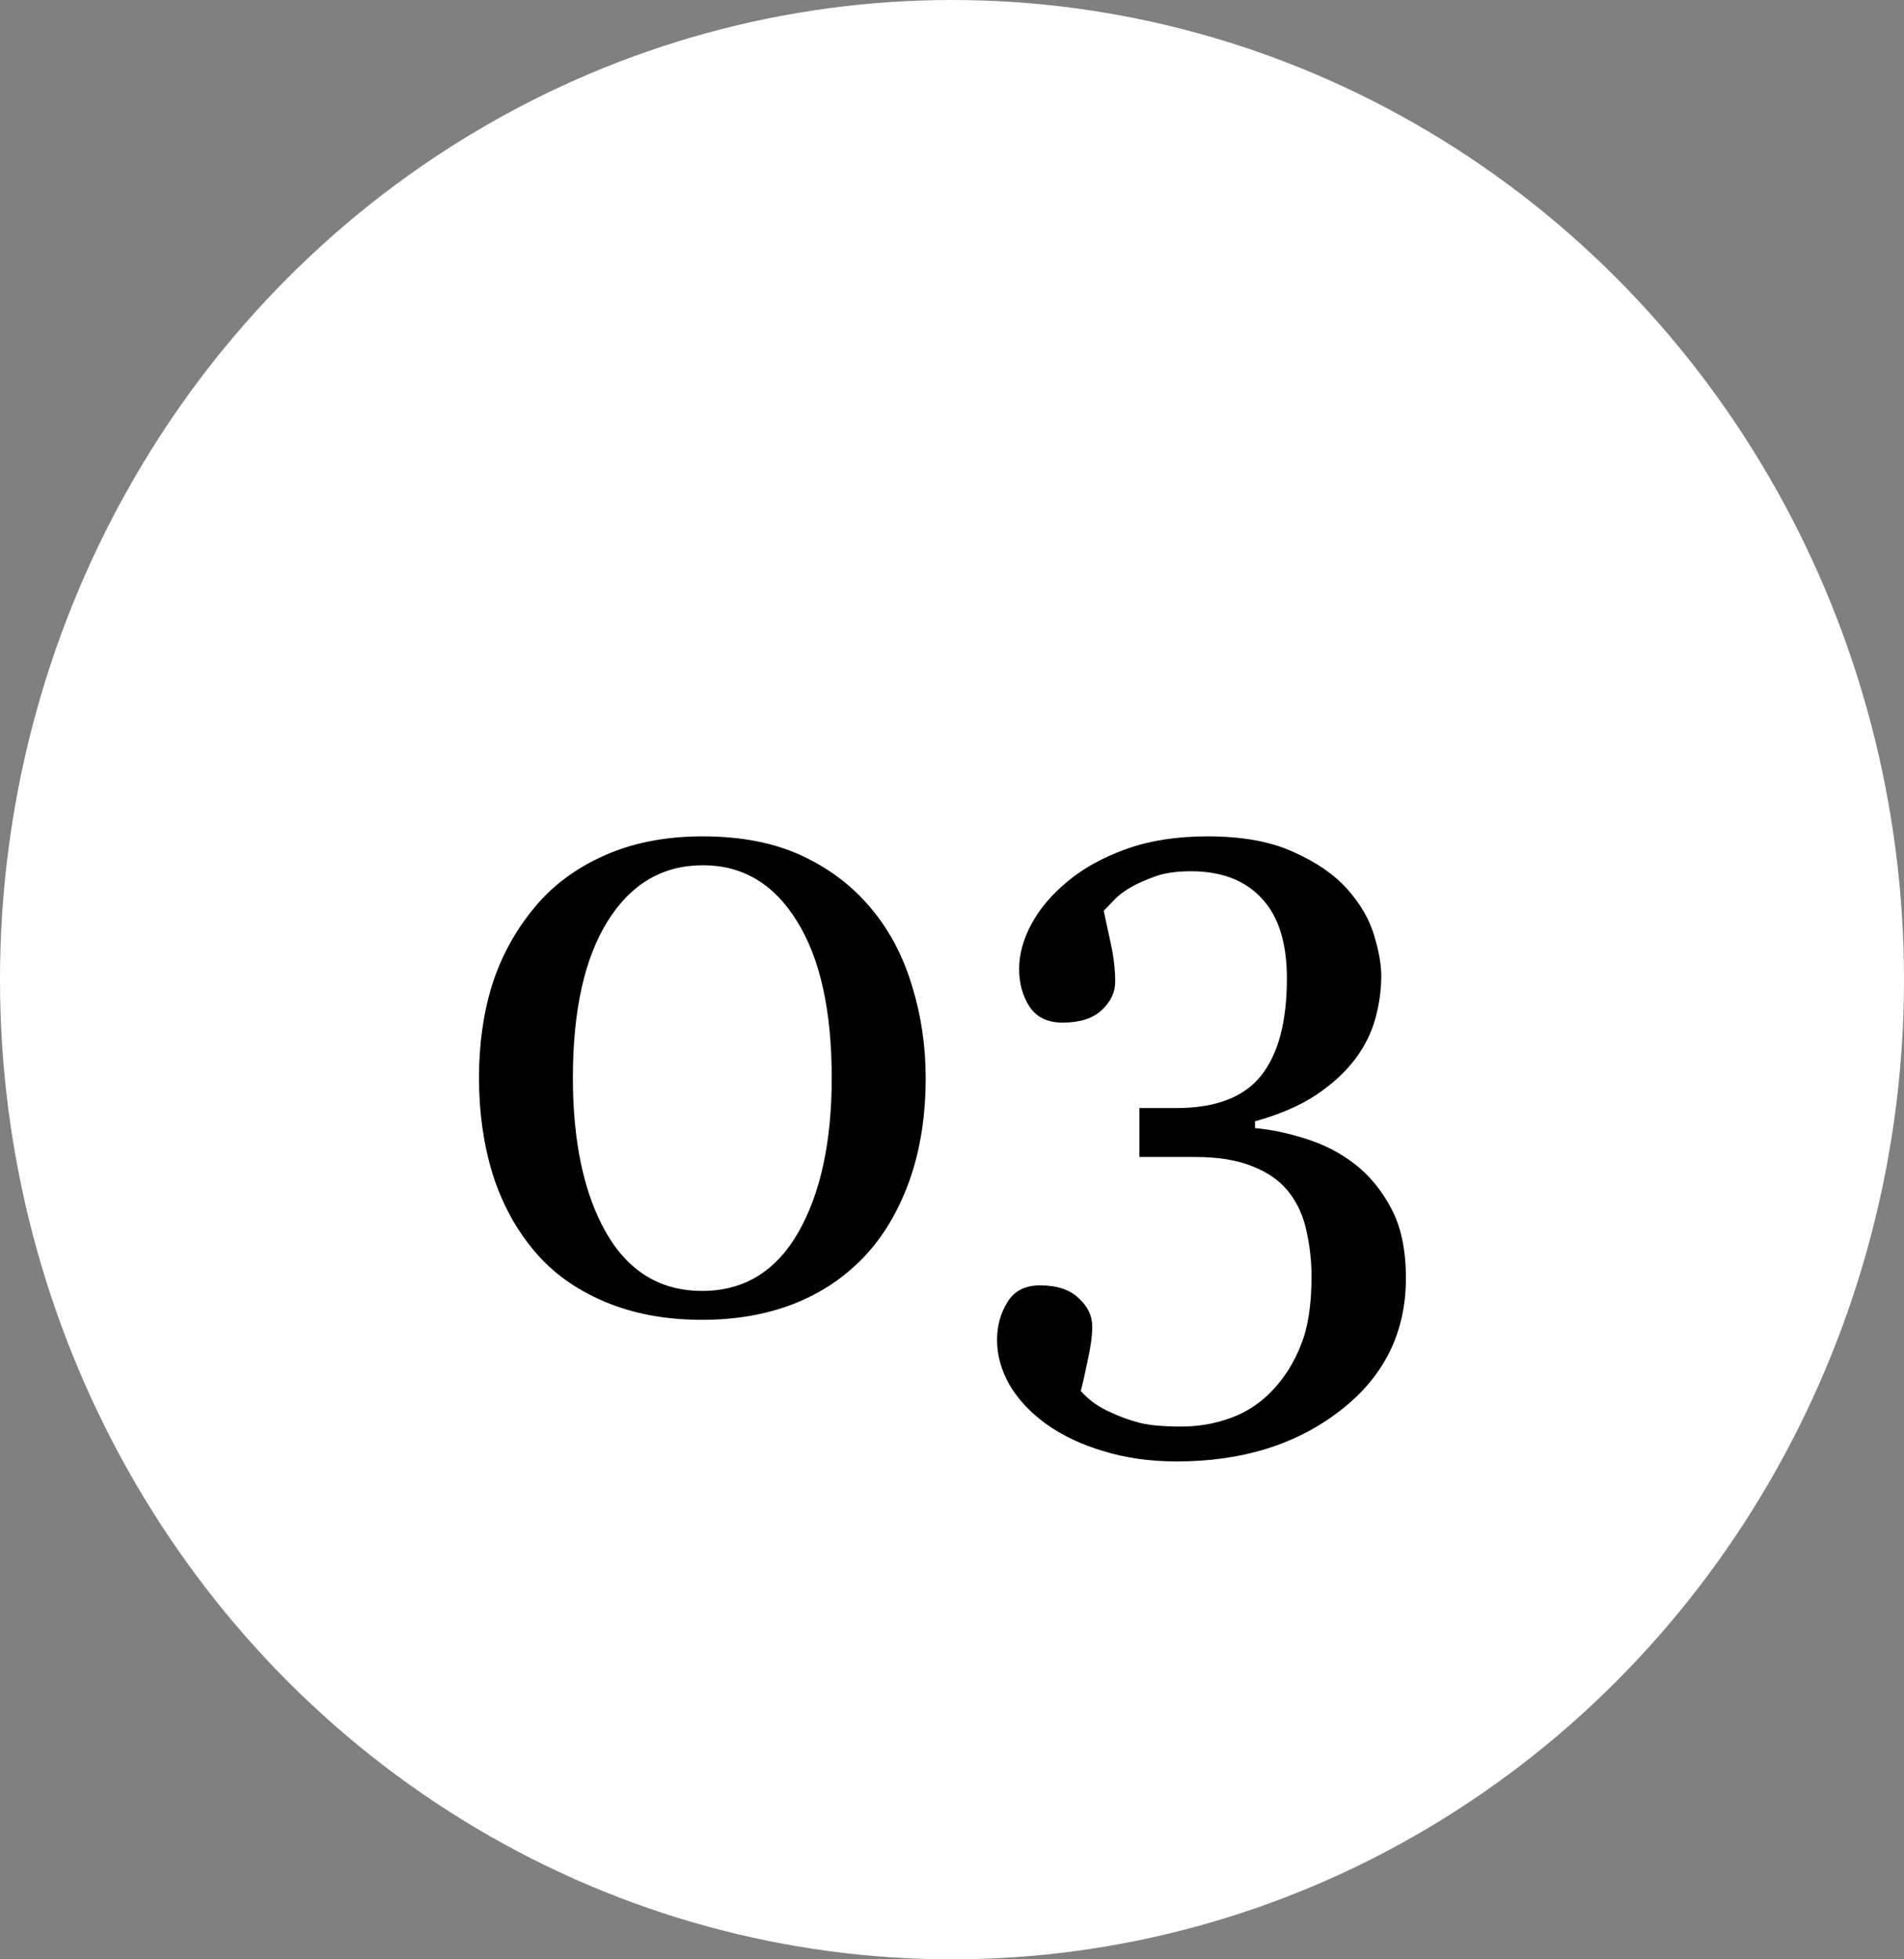
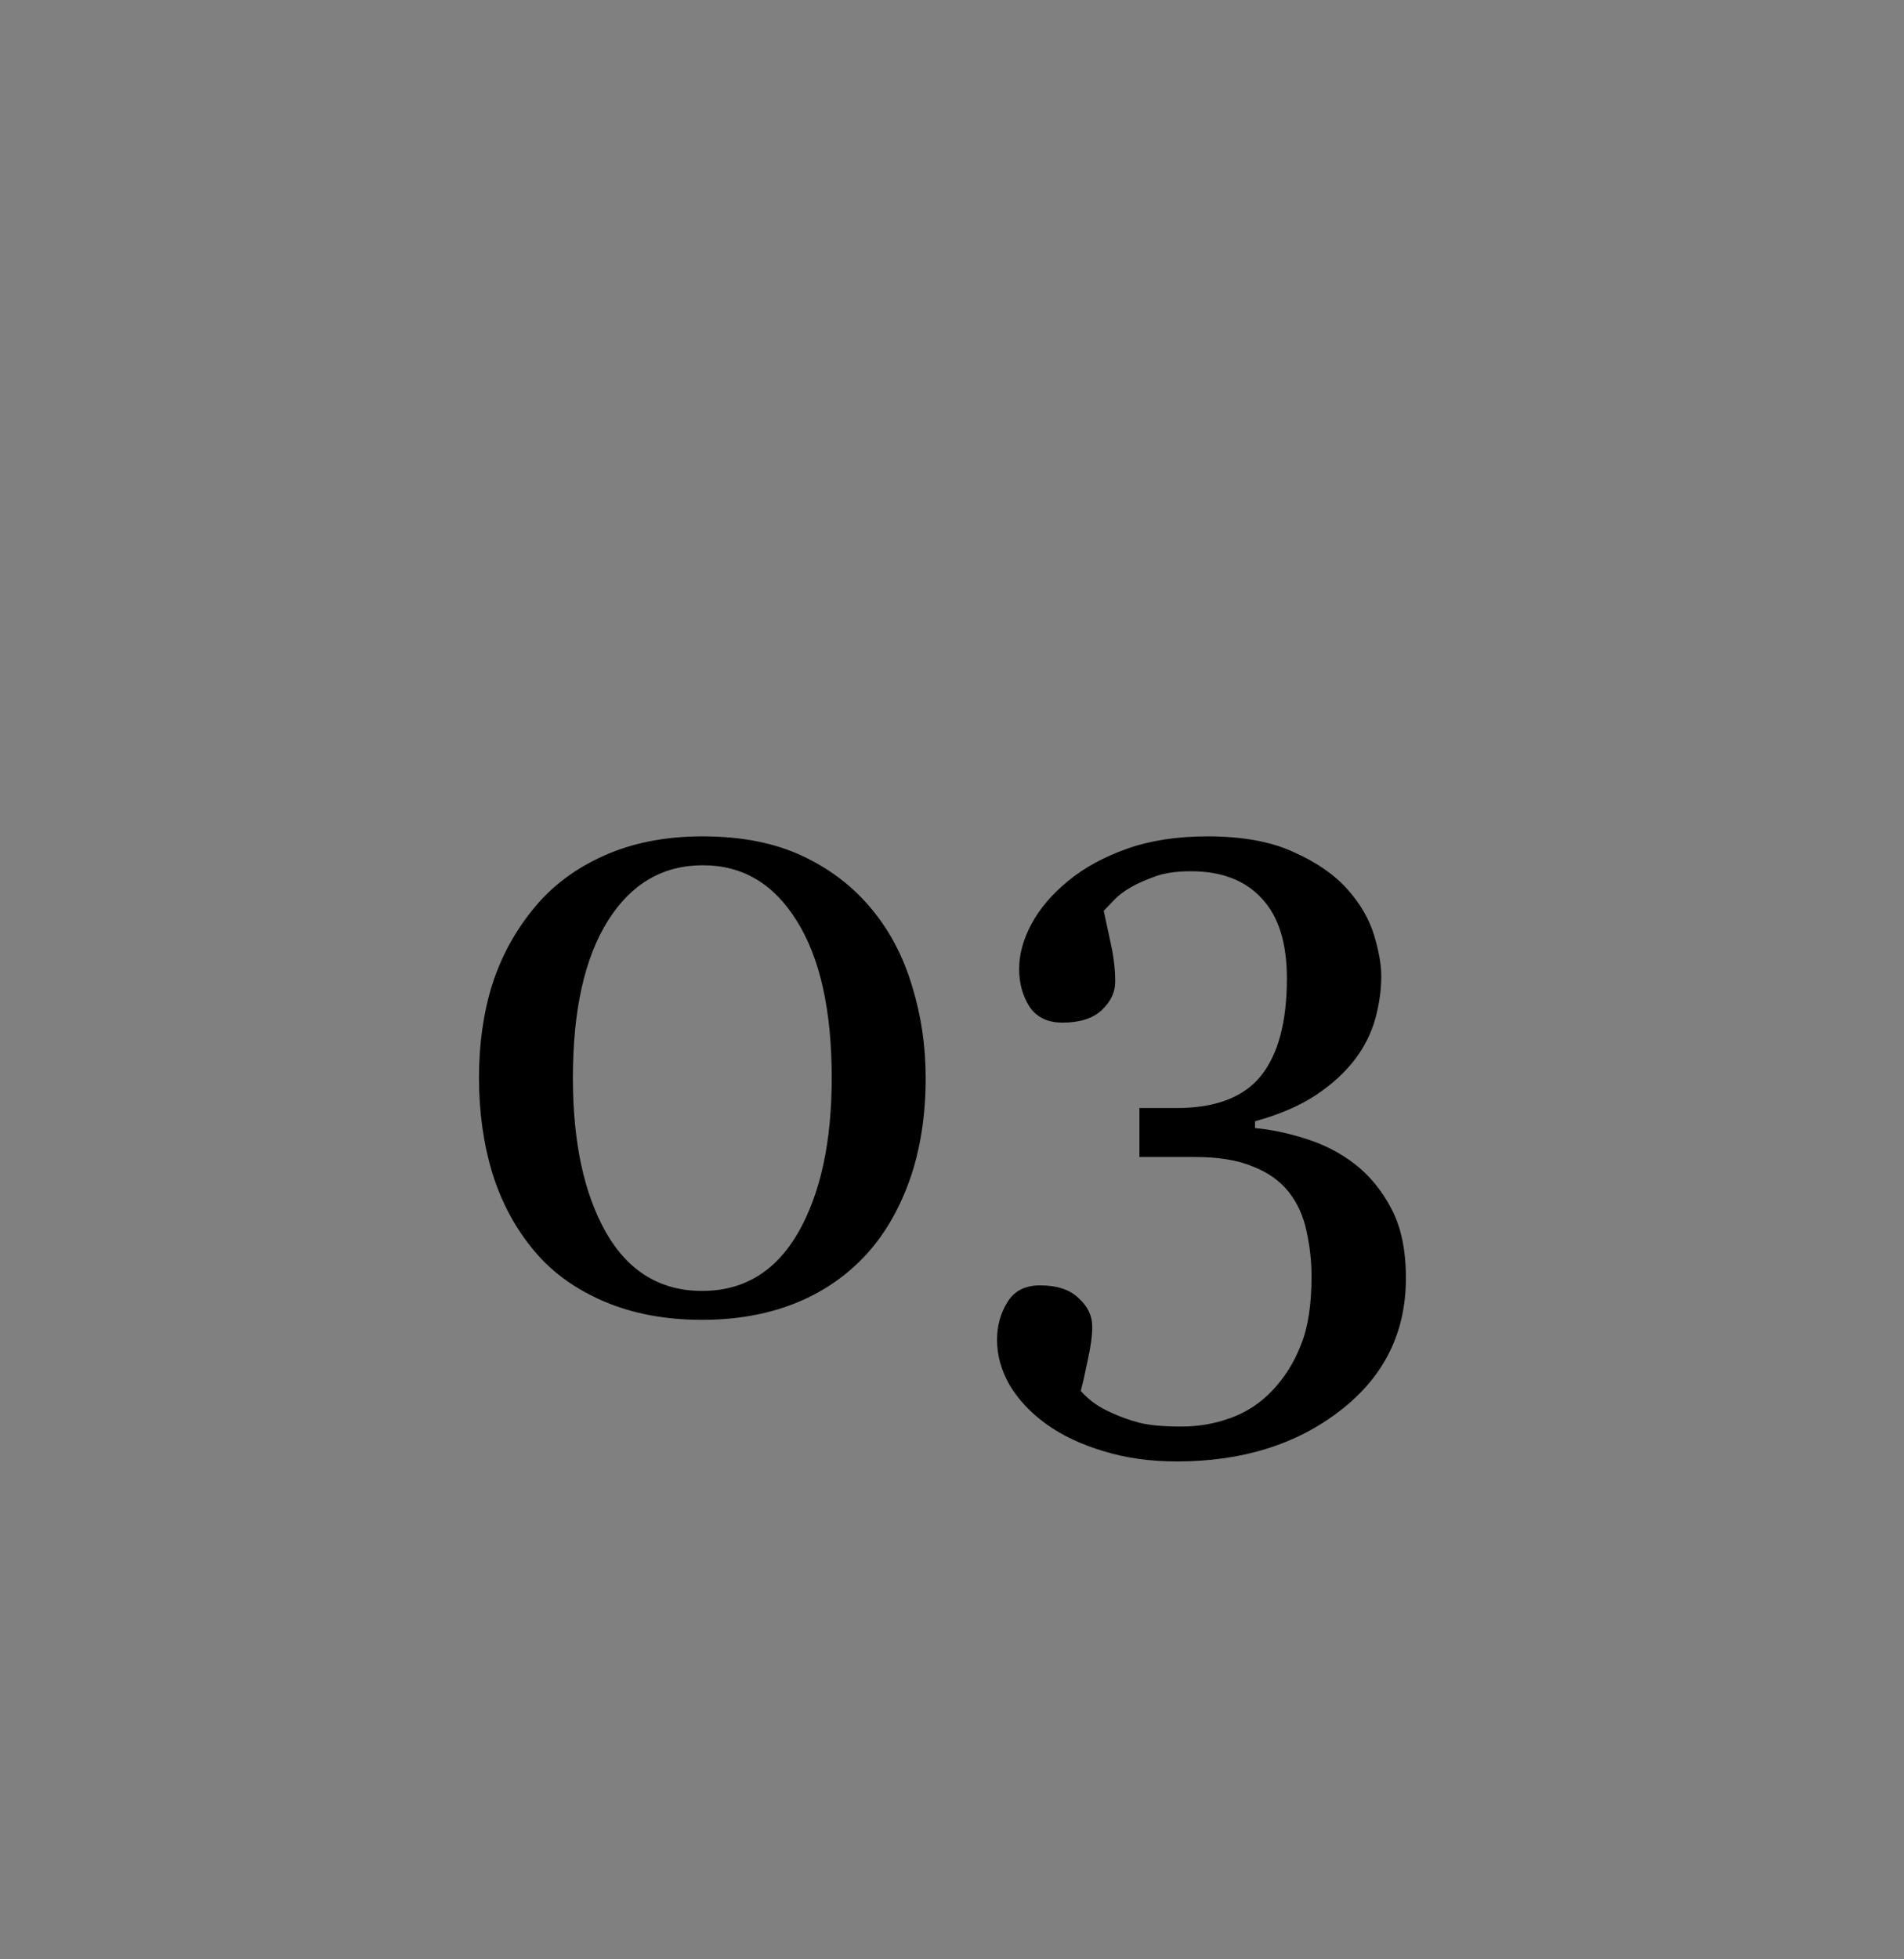
<svg xmlns="http://www.w3.org/2000/svg" width="35" height="36" viewBox="0 0 35 36" fill="none">
  <rect x="0" y="0" width="35" height="36" fill="#808080" stroke="none" />
-   <ellipse cx="17.5" cy="18" rx="17.5" ry="18" fill="white" />
  <path d="M16.023 16.703C16.357 17.104 16.604 17.576 16.766 18.117C16.932 18.654 17.016 19.216 17.016 19.805C17.016 20.513 16.914 21.148 16.711 21.711C16.508 22.268 16.229 22.732 15.875 23.102C15.51 23.482 15.078 23.768 14.578 23.961C14.078 24.154 13.521 24.25 12.906 24.25C12.234 24.25 11.635 24.138 11.109 23.914C10.583 23.69 10.156 23.383 9.828 22.992C9.484 22.586 9.227 22.112 9.055 21.57C8.888 21.023 8.805 20.435 8.805 19.805C8.805 19.185 8.885 18.615 9.047 18.094C9.214 17.573 9.471 17.102 9.82 16.68C10.154 16.273 10.583 15.953 11.109 15.719C11.635 15.484 12.237 15.367 12.914 15.367C13.628 15.367 14.24 15.487 14.75 15.727C15.26 15.966 15.685 16.292 16.023 16.703ZM15.289 19.805C15.289 18.565 15.075 17.604 14.648 16.922C14.227 16.24 13.651 15.898 12.922 15.898C12.182 15.898 11.599 16.24 11.172 16.922C10.745 17.604 10.531 18.565 10.531 19.805C10.531 20.982 10.734 21.93 11.141 22.648C11.552 23.362 12.141 23.719 12.906 23.719C13.672 23.719 14.26 23.362 14.672 22.648C15.083 21.93 15.289 20.982 15.289 19.805ZM21.633 26.852C21.143 26.852 20.695 26.789 20.289 26.664C19.883 26.544 19.534 26.38 19.242 26.172C18.951 25.963 18.724 25.724 18.562 25.453C18.406 25.182 18.328 24.904 18.328 24.617C18.328 24.362 18.391 24.133 18.516 23.93C18.641 23.721 18.841 23.617 19.117 23.617C19.43 23.617 19.667 23.695 19.828 23.852C19.995 24.003 20.078 24.177 20.078 24.375C20.078 24.542 20.049 24.753 19.992 25.008C19.94 25.263 19.898 25.445 19.867 25.555C19.904 25.602 19.969 25.664 20.062 25.742C20.162 25.82 20.281 25.891 20.422 25.953C20.588 26.031 20.763 26.094 20.945 26.141C21.128 26.188 21.385 26.211 21.719 26.211C22.031 26.211 22.331 26.159 22.617 26.055C22.909 25.951 23.164 25.784 23.383 25.555C23.612 25.315 23.789 25.034 23.914 24.711C24.044 24.393 24.109 23.974 24.109 23.453C24.109 23.172 24.078 22.893 24.016 22.617C23.958 22.341 23.849 22.102 23.688 21.898C23.526 21.695 23.305 21.539 23.023 21.43C22.747 21.315 22.396 21.258 21.969 21.258H20.945V20.359H21.625C22.344 20.359 22.862 20.162 23.18 19.766C23.497 19.37 23.656 18.773 23.656 17.977C23.656 17.326 23.503 16.836 23.195 16.508C22.888 16.174 22.453 16.008 21.891 16.008C21.62 16.008 21.396 16.042 21.219 16.109C21.047 16.172 20.906 16.234 20.797 16.297C20.667 16.37 20.56 16.451 20.477 16.539C20.393 16.628 20.331 16.693 20.289 16.734C20.326 16.901 20.37 17.107 20.422 17.352C20.474 17.591 20.5 17.82 20.5 18.039C20.5 18.232 20.417 18.406 20.25 18.562C20.088 18.713 19.849 18.789 19.531 18.789C19.255 18.789 19.052 18.69 18.922 18.492C18.797 18.294 18.734 18.065 18.734 17.805C18.734 17.534 18.81 17.258 18.961 16.977C19.112 16.695 19.336 16.432 19.633 16.188C19.93 15.943 20.292 15.745 20.719 15.594C21.146 15.443 21.638 15.367 22.195 15.367C22.836 15.367 23.365 15.463 23.781 15.656C24.203 15.844 24.534 16.073 24.773 16.344C25.008 16.609 25.169 16.888 25.258 17.18C25.346 17.471 25.391 17.721 25.391 17.93C25.391 18.19 25.354 18.453 25.281 18.719C25.208 18.979 25.088 19.221 24.922 19.445C24.74 19.69 24.497 19.914 24.195 20.117C23.898 20.315 23.523 20.477 23.07 20.602V20.727C23.362 20.753 23.672 20.818 24 20.922C24.333 21.026 24.633 21.18 24.898 21.383C25.174 21.596 25.401 21.872 25.578 22.211C25.755 22.544 25.844 22.969 25.844 23.484C25.844 24.484 25.443 25.294 24.641 25.914C23.838 26.539 22.836 26.852 21.633 26.852Z" fill="black" />
</svg>